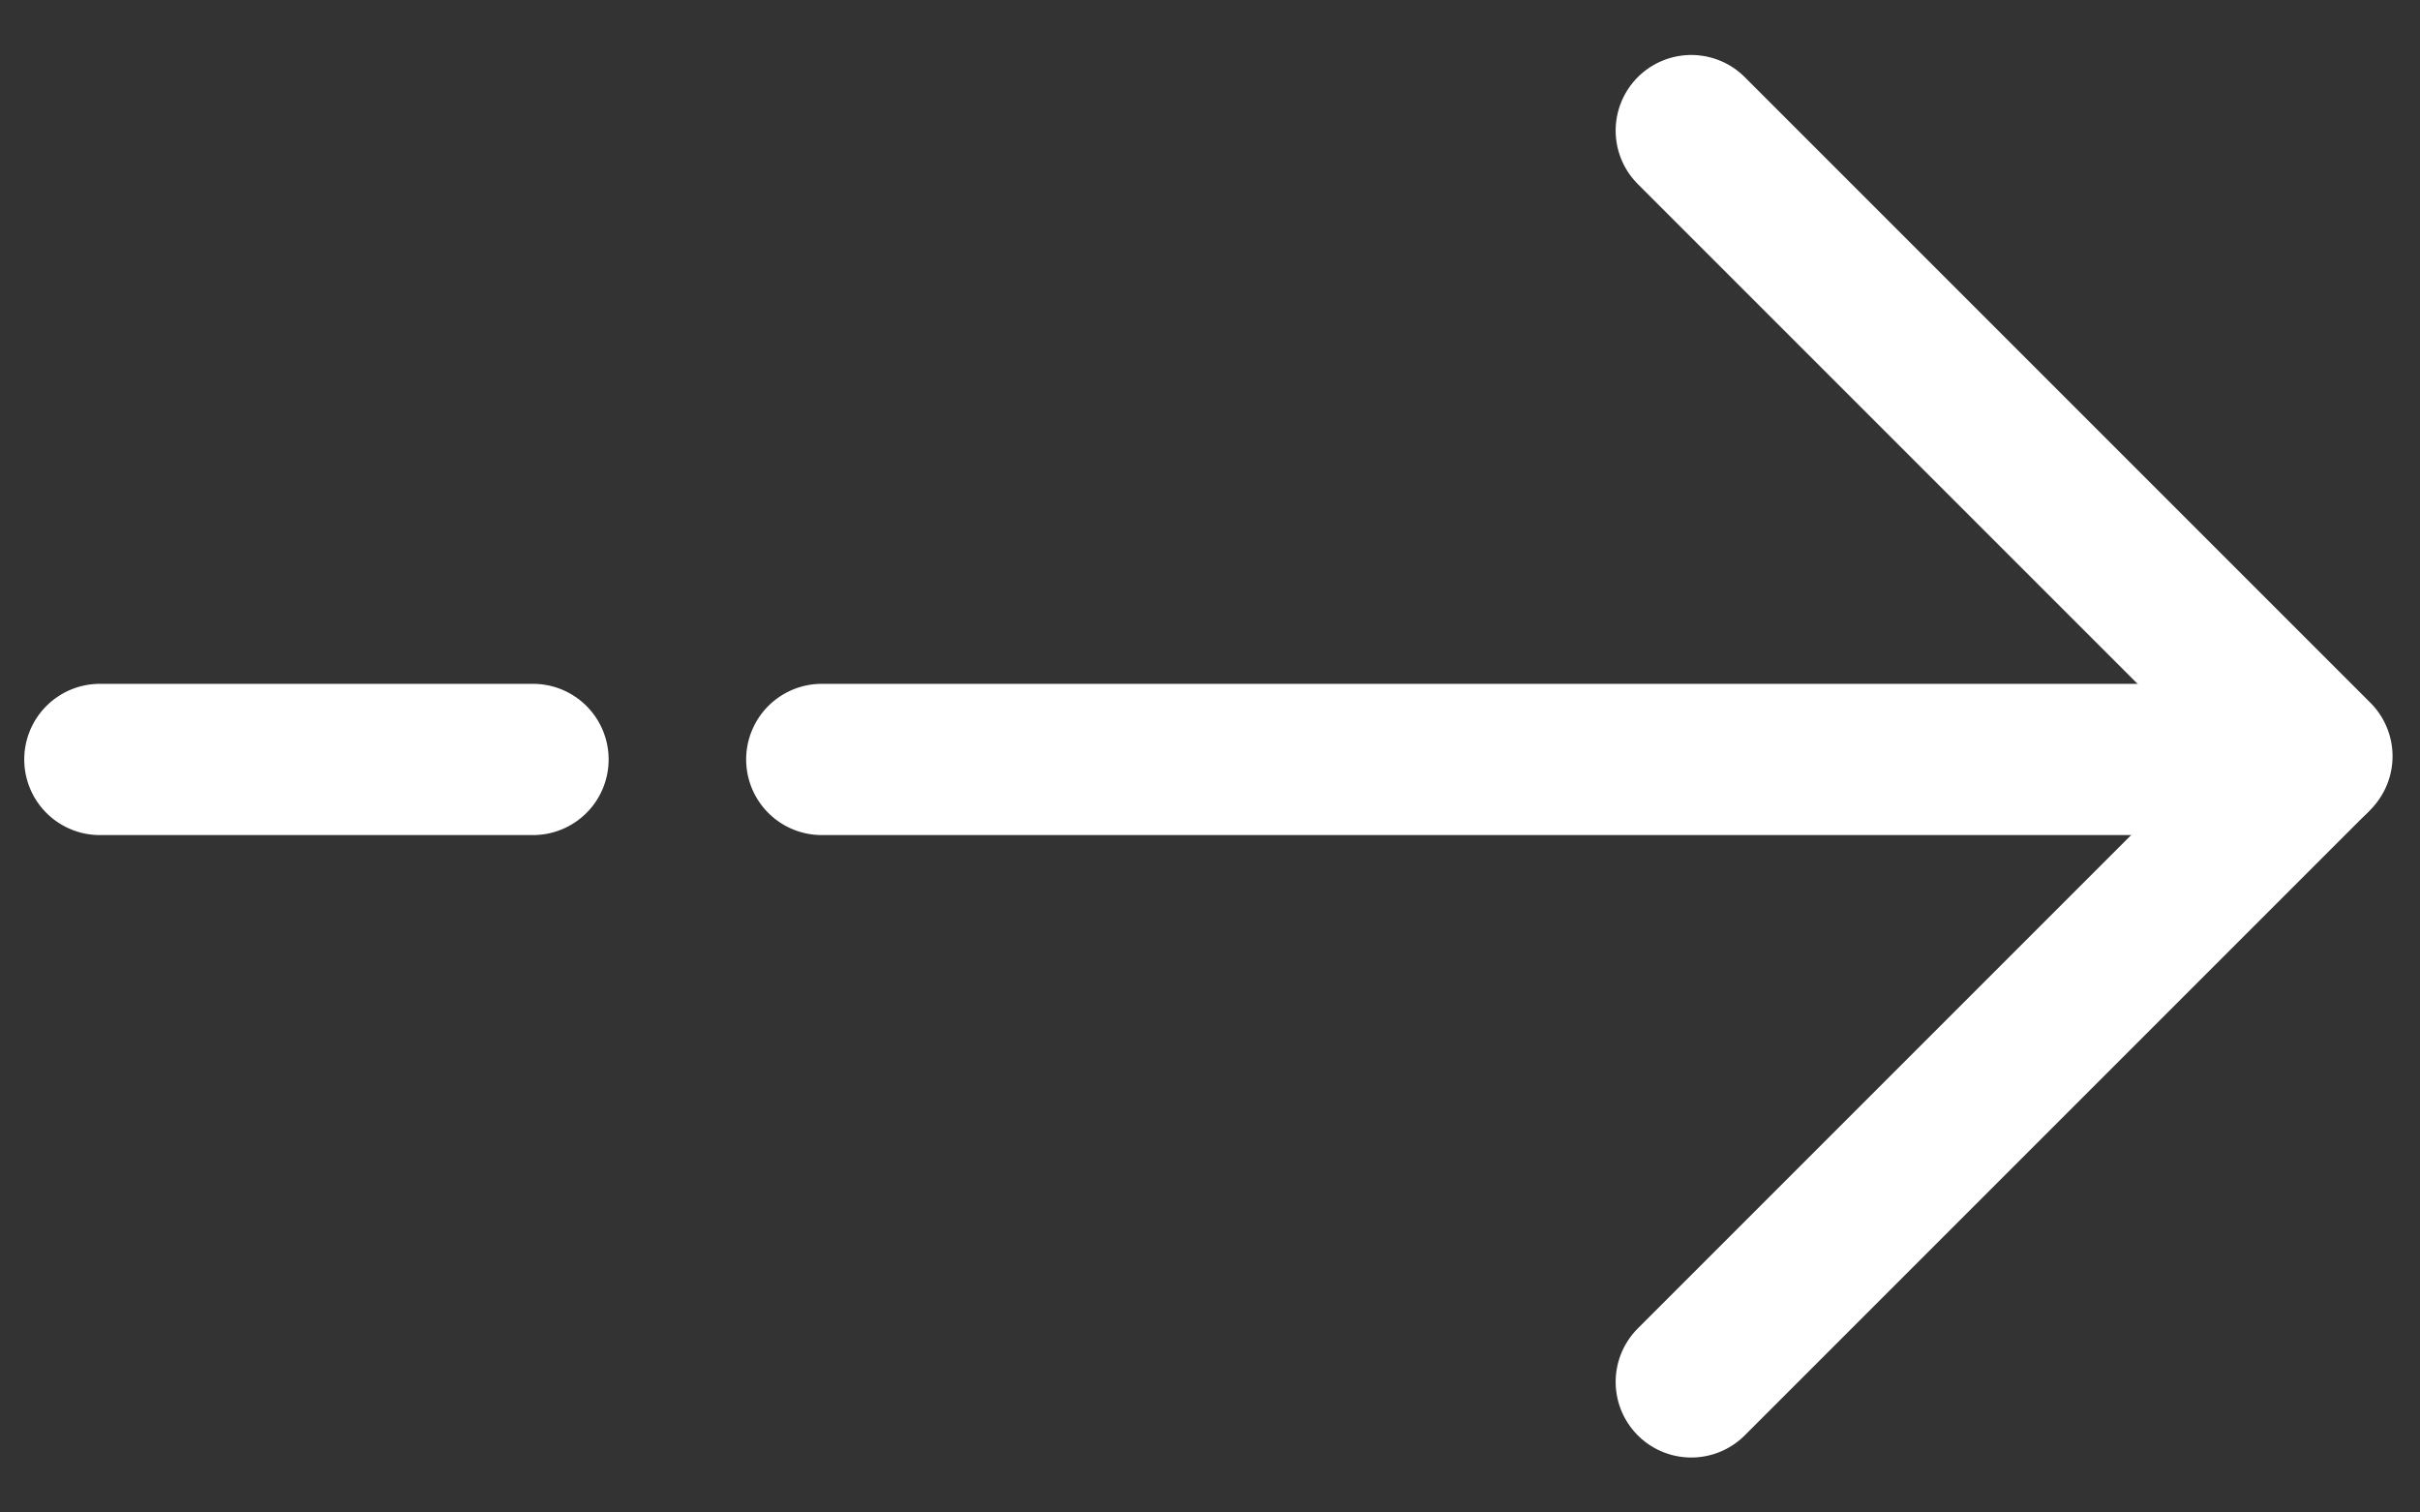
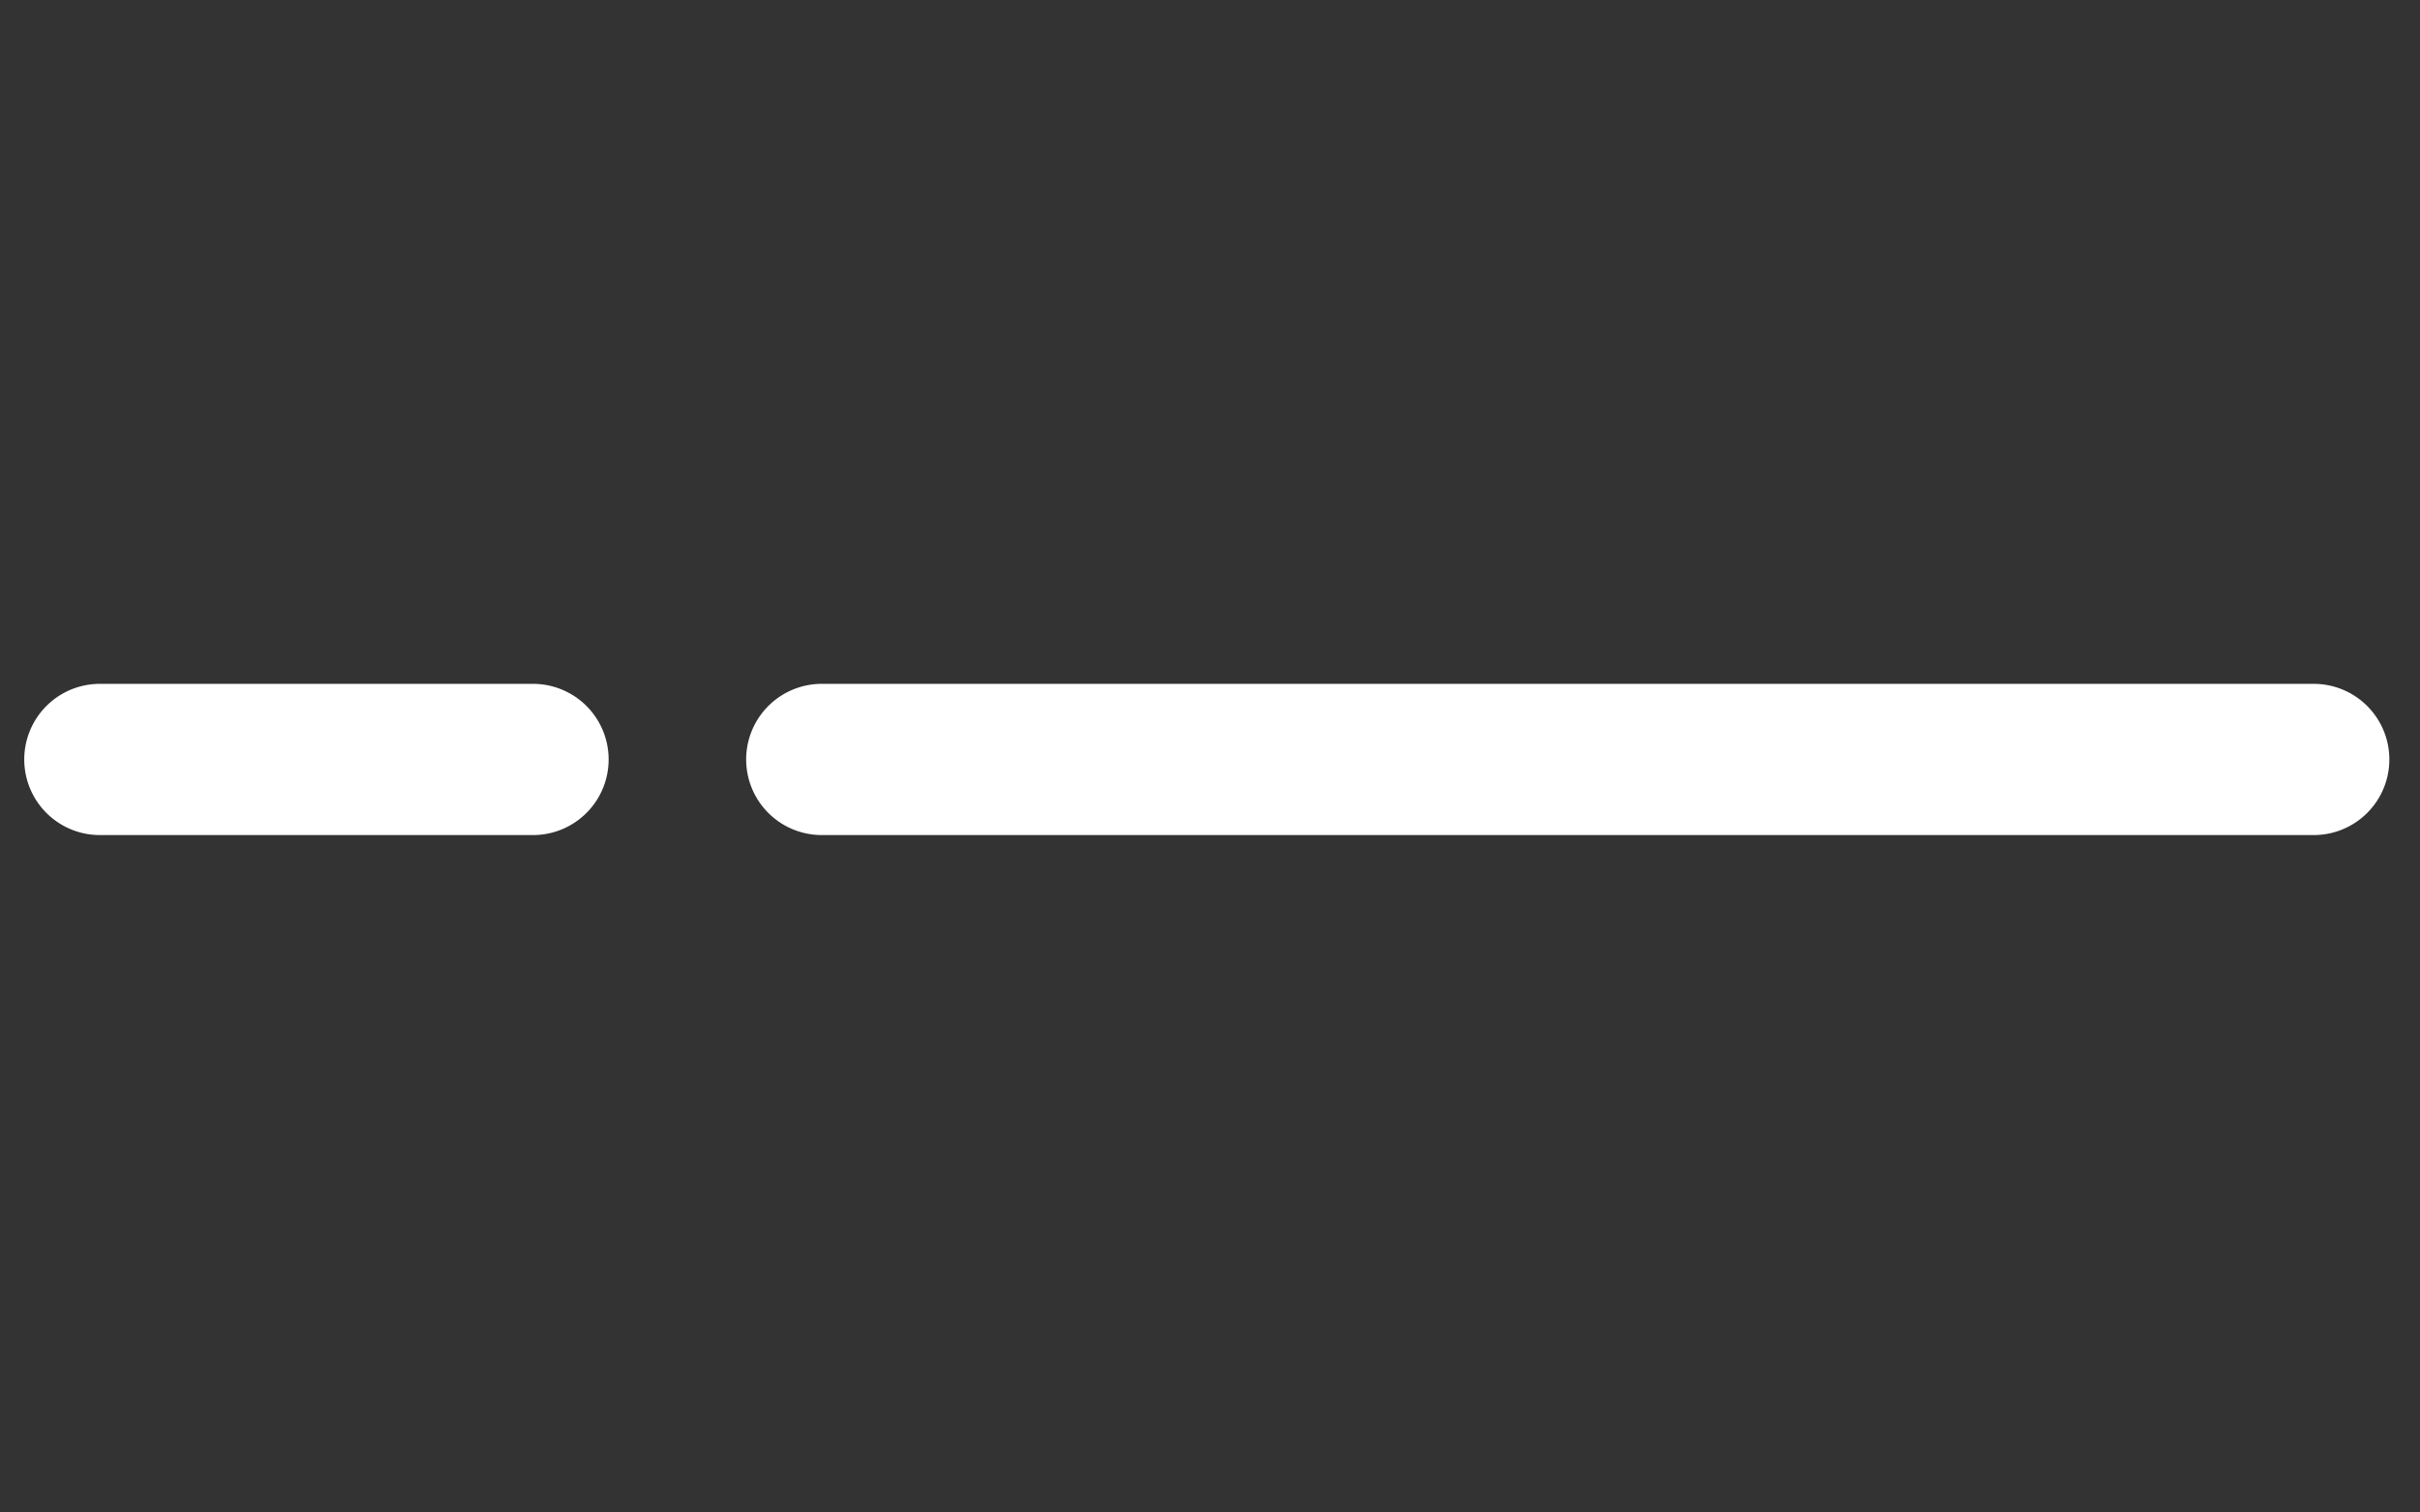
<svg xmlns="http://www.w3.org/2000/svg" width="16px" height="10px" viewBox="0 0 16 10" version="1.1">
  <rect x="0" y="0" width="16" height="10" fill="#333333" stroke="none" />
  <title>Group 3</title>
  <desc>Created with Sketch.</desc>
  <defs />
  <g id="Page-1" stroke="none" stroke-width="1" fill="none" fill-rule="evenodd" stroke-linecap="round" stroke-linejoin="round">
    <g id="Index-Corporate---menu" transform="translate(-1256, -140)" stroke="#FFFFFF">
      <g id="menu" transform="translate(1003, 0)">
        <g id="Group-3" transform="translate(248, 132)">
          <g id="icon-/-go" transform="translate(13, 13) rotate(45) translate(-13, -13) translate(4, 4)">
            <g id="Group" transform="translate(3.6, 3.6)">
              <path d="M0.225,10.605 L2.25,8.58" id="Stroke-1" />
              <path d="M3.6,7.23 L10.575,0.255" id="Stroke-3" />
-               <polyline id="Stroke-5" points="4.725 0.225 10.575 0.225 10.575 6.075" />
            </g>
          </g>
        </g>
      </g>
    </g>
  </g>
</svg>